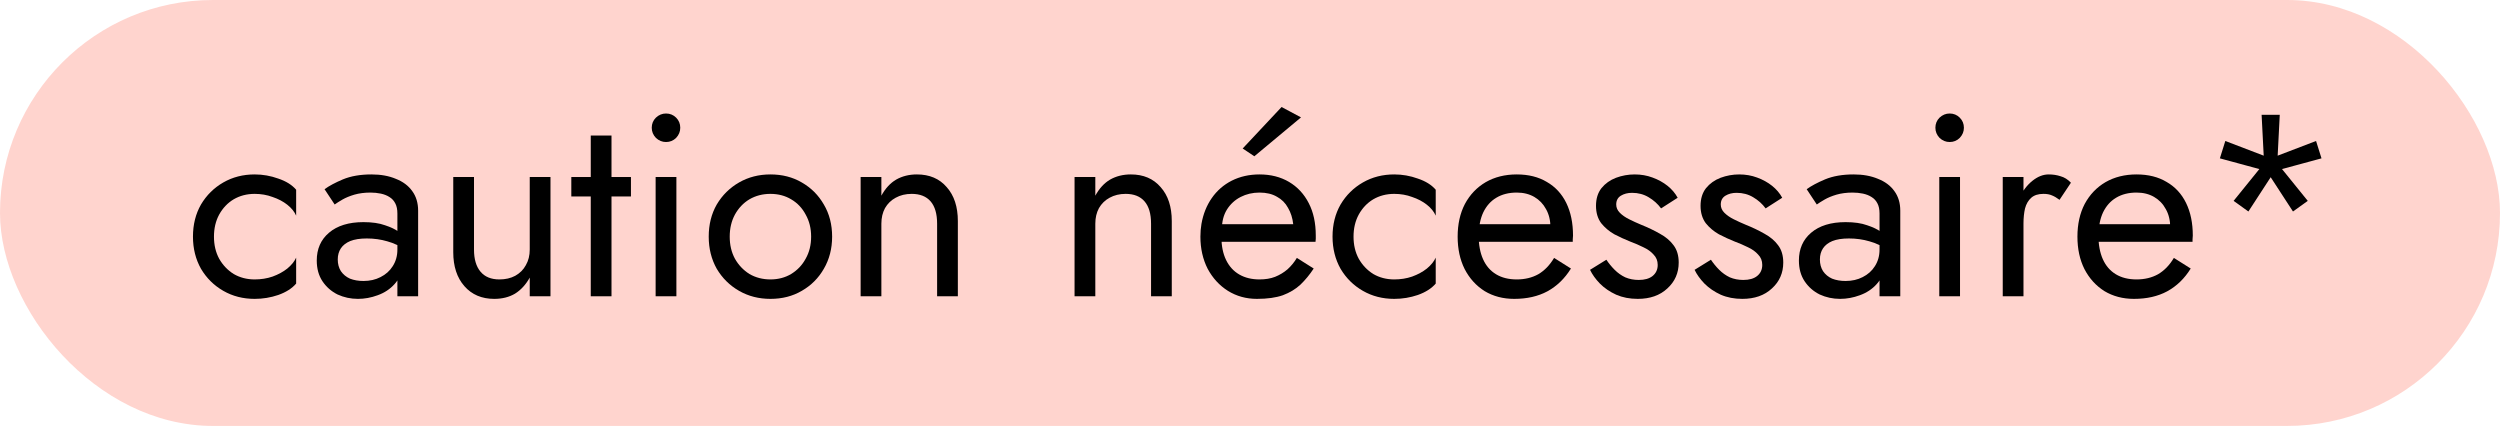
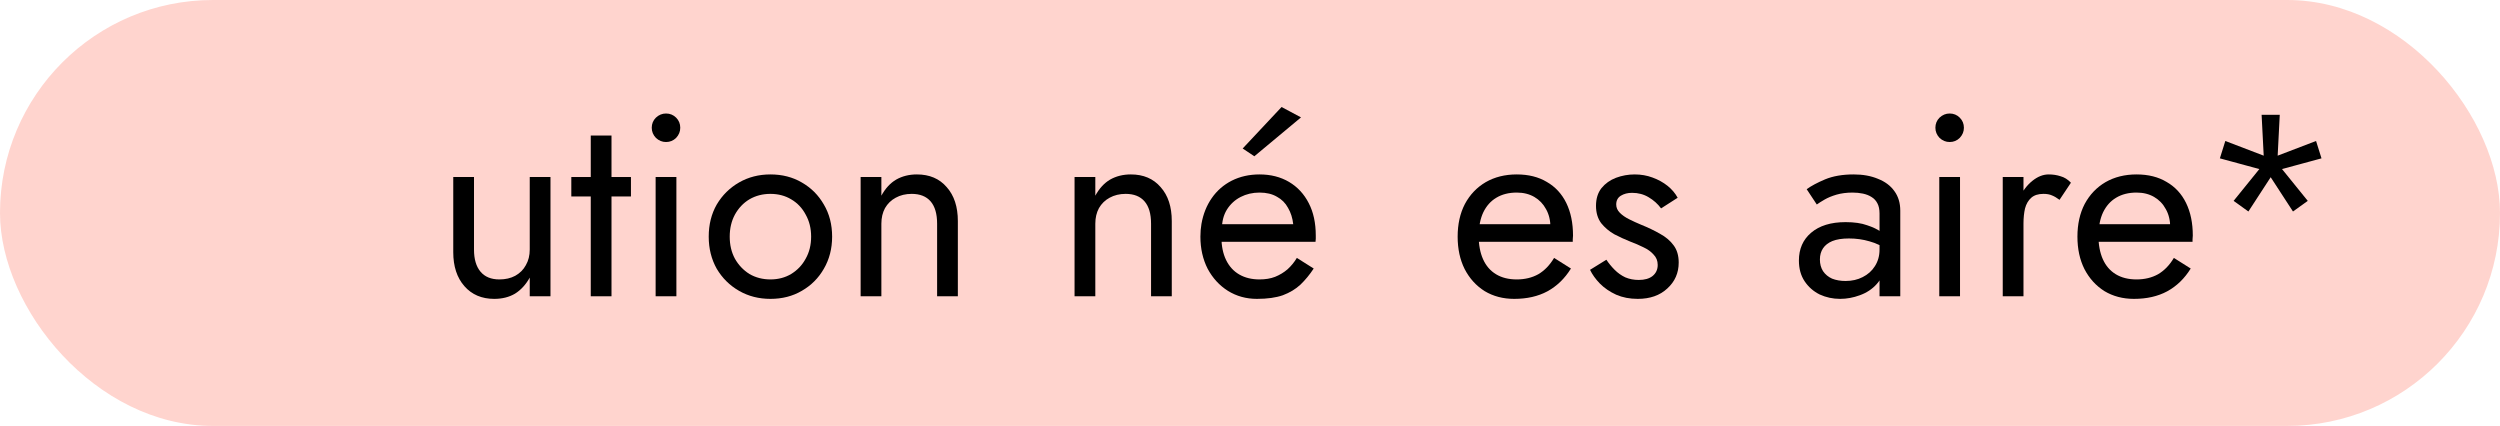
<svg xmlns="http://www.w3.org/2000/svg" width="135" height="23" viewBox="0 0 135 23" fill="none">
  <rect width="135" height="23" rx="11.5" fill="#FF6E5A" fill-opacity="0.3" />
-   <path d="M11.554 12.779C11.554 13.227 11.647 13.624 11.834 13.969C12.03 14.315 12.291 14.59 12.618 14.795C12.954 14.991 13.332 15.089 13.752 15.089C14.097 15.089 14.419 15.038 14.718 14.935C15.026 14.823 15.292 14.679 15.516 14.501C15.74 14.315 15.899 14.119 15.992 13.913V15.313C15.768 15.575 15.446 15.78 15.026 15.929C14.615 16.069 14.191 16.139 13.752 16.139C13.127 16.139 12.562 15.995 12.058 15.705C11.554 15.416 11.153 15.019 10.854 14.515C10.565 14.002 10.42 13.423 10.42 12.779C10.42 12.126 10.565 11.547 10.854 11.043C11.153 10.539 11.554 10.143 12.058 9.853C12.562 9.564 13.127 9.419 13.752 9.419C14.191 9.419 14.615 9.494 15.026 9.643C15.446 9.783 15.768 9.984 15.992 10.245V11.645C15.899 11.431 15.74 11.235 15.516 11.057C15.292 10.88 15.026 10.74 14.718 10.637C14.419 10.525 14.097 10.469 13.752 10.469C13.332 10.469 12.954 10.567 12.618 10.763C12.291 10.959 12.03 11.235 11.834 11.589C11.647 11.935 11.554 12.331 11.554 12.779Z" fill="black" />
-   <path d="M18.239 14.011C18.239 14.254 18.296 14.464 18.407 14.641C18.529 14.819 18.692 14.954 18.898 15.047C19.112 15.131 19.355 15.173 19.625 15.173C19.971 15.173 20.279 15.103 20.549 14.963C20.829 14.823 21.049 14.627 21.207 14.375C21.375 14.114 21.459 13.815 21.459 13.479L21.683 14.319C21.683 14.73 21.558 15.071 21.305 15.341C21.063 15.612 20.759 15.813 20.395 15.943C20.041 16.074 19.686 16.139 19.331 16.139C18.939 16.139 18.571 16.06 18.226 15.901C17.89 15.733 17.619 15.495 17.413 15.187C17.208 14.879 17.105 14.506 17.105 14.067C17.105 13.442 17.325 12.943 17.764 12.569C18.212 12.187 18.832 11.995 19.625 11.995C20.092 11.995 20.48 12.051 20.788 12.163C21.105 12.266 21.357 12.387 21.544 12.527C21.73 12.658 21.856 12.765 21.922 12.849V13.507C21.595 13.283 21.259 13.125 20.913 13.031C20.568 12.929 20.2 12.877 19.808 12.877C19.444 12.877 19.145 12.924 18.912 13.017C18.688 13.111 18.52 13.241 18.407 13.409C18.296 13.577 18.239 13.778 18.239 14.011ZM18.072 11.043L17.526 10.217C17.768 10.04 18.099 9.863 18.52 9.685C18.949 9.508 19.462 9.419 20.059 9.419C20.564 9.419 21.002 9.499 21.375 9.657C21.758 9.807 22.052 10.026 22.258 10.315C22.472 10.605 22.579 10.959 22.579 11.379V15.999H21.459V11.533C21.459 11.309 21.422 11.127 21.348 10.987C21.273 10.838 21.166 10.721 21.026 10.637C20.895 10.553 20.741 10.493 20.564 10.455C20.386 10.418 20.2 10.399 20.003 10.399C19.686 10.399 19.397 10.437 19.136 10.511C18.884 10.586 18.669 10.675 18.491 10.777C18.314 10.88 18.174 10.969 18.072 11.043Z" fill="black" />
  <path d="M25.596 13.479C25.596 13.993 25.712 14.389 25.946 14.669C26.179 14.949 26.52 15.089 26.968 15.089C27.294 15.089 27.579 15.024 27.822 14.893C28.074 14.753 28.265 14.562 28.396 14.319C28.536 14.077 28.606 13.797 28.606 13.479V9.559H29.726V15.999H28.606V14.991C28.391 15.374 28.125 15.663 27.808 15.859C27.49 16.046 27.117 16.139 26.688 16.139C26.016 16.139 25.479 15.911 25.078 15.453C24.676 14.996 24.476 14.385 24.476 13.619V9.559H25.596V13.479Z" fill="black" />
  <path d="M30.851 9.559H34.071V10.609H30.851V9.559ZM31.901 7.319H33.021V15.999H31.901V7.319Z" fill="black" />
  <path d="M35.194 6.899C35.194 6.685 35.269 6.503 35.419 6.353C35.577 6.204 35.759 6.129 35.965 6.129C36.179 6.129 36.361 6.204 36.511 6.353C36.66 6.503 36.734 6.685 36.734 6.899C36.734 7.105 36.66 7.287 36.511 7.445C36.361 7.595 36.179 7.669 35.965 7.669C35.759 7.669 35.577 7.595 35.419 7.445C35.269 7.287 35.194 7.105 35.194 6.899ZM35.404 9.559H36.525V15.999H35.404V9.559Z" fill="black" />
  <path d="M38.271 12.779C38.271 12.126 38.416 11.547 38.705 11.043C39.004 10.539 39.405 10.143 39.909 9.853C40.413 9.564 40.978 9.419 41.603 9.419C42.238 9.419 42.803 9.564 43.297 9.853C43.801 10.143 44.198 10.539 44.487 11.043C44.786 11.547 44.935 12.126 44.935 12.779C44.935 13.423 44.786 14.002 44.487 14.515C44.198 15.019 43.801 15.416 43.297 15.705C42.803 15.995 42.238 16.139 41.603 16.139C40.978 16.139 40.413 15.995 39.909 15.705C39.405 15.416 39.004 15.019 38.705 14.515C38.416 14.002 38.271 13.423 38.271 12.779ZM39.405 12.779C39.405 13.227 39.498 13.624 39.685 13.969C39.881 14.315 40.142 14.59 40.469 14.795C40.805 14.991 41.183 15.089 41.603 15.089C42.023 15.089 42.397 14.991 42.723 14.795C43.059 14.59 43.321 14.315 43.507 13.969C43.703 13.624 43.801 13.227 43.801 12.779C43.801 12.331 43.703 11.935 43.507 11.589C43.321 11.235 43.059 10.959 42.723 10.763C42.397 10.567 42.023 10.469 41.603 10.469C41.183 10.469 40.805 10.567 40.469 10.763C40.142 10.959 39.881 11.235 39.685 11.589C39.498 11.935 39.405 12.331 39.405 12.779Z" fill="black" />
  <path d="M50.604 12.079C50.604 11.547 50.487 11.146 50.254 10.875C50.02 10.605 49.68 10.469 49.232 10.469C48.905 10.469 48.616 10.539 48.364 10.679C48.121 10.81 47.93 10.997 47.79 11.239C47.659 11.482 47.594 11.762 47.594 12.079V15.999H46.474V9.559H47.594V10.567C47.808 10.175 48.074 9.886 48.392 9.699C48.718 9.513 49.092 9.419 49.512 9.419C50.193 9.419 50.73 9.648 51.122 10.105C51.523 10.553 51.724 11.165 51.724 11.939V15.999H50.604V12.079Z" fill="black" />
  <path d="M62.157 12.079C62.157 11.547 62.04 11.146 61.806 10.875C61.573 10.605 61.233 10.469 60.785 10.469C60.458 10.469 60.169 10.539 59.916 10.679C59.674 10.81 59.483 10.997 59.343 11.239C59.212 11.482 59.147 11.762 59.147 12.079V15.999H58.026V9.559H59.147V10.567C59.361 10.175 59.627 9.886 59.944 9.699C60.271 9.513 60.645 9.419 61.065 9.419C61.746 9.419 62.282 9.648 62.675 10.105C63.076 10.553 63.276 11.165 63.276 11.939V15.999H62.157V12.079Z" fill="black" />
  <path d="M65.536 13.059V12.107H69.834C69.797 11.771 69.703 11.477 69.554 11.225C69.414 10.964 69.213 10.763 68.952 10.623C68.7 10.474 68.387 10.399 68.014 10.399C67.641 10.399 67.3 10.479 66.992 10.637C66.684 10.796 66.437 11.025 66.25 11.323C66.073 11.613 65.984 11.958 65.984 12.359L65.956 12.779C65.956 13.274 66.04 13.694 66.208 14.039C66.376 14.385 66.614 14.646 66.922 14.823C67.23 15.001 67.594 15.089 68.014 15.089C68.331 15.089 68.611 15.043 68.854 14.949C69.106 14.847 69.33 14.711 69.526 14.543C69.722 14.366 69.89 14.161 70.03 13.927L70.94 14.501C70.725 14.828 70.487 15.117 70.226 15.369C69.965 15.612 69.647 15.803 69.274 15.943C68.901 16.074 68.434 16.139 67.874 16.139C67.295 16.139 66.773 15.995 66.306 15.705C65.849 15.416 65.485 15.019 65.214 14.515C64.953 14.002 64.822 13.423 64.822 12.779C64.822 12.658 64.827 12.541 64.836 12.429C64.845 12.317 64.859 12.205 64.878 12.093C64.971 11.561 65.158 11.095 65.438 10.693C65.718 10.292 66.077 9.979 66.516 9.755C66.964 9.531 67.463 9.419 68.014 9.419C68.621 9.419 69.153 9.555 69.61 9.825C70.067 10.096 70.422 10.479 70.674 10.973C70.926 11.459 71.052 12.042 71.052 12.723C71.052 12.779 71.052 12.835 71.052 12.891C71.052 12.947 71.047 13.003 71.038 13.059H65.536ZM70.254 6.339L67.734 8.439L67.104 8.019L69.204 5.779L70.254 6.339Z" fill="black" />
-   <path d="M73.091 12.779C73.091 13.227 73.184 13.624 73.371 13.969C73.567 14.315 73.828 14.59 74.155 14.795C74.491 14.991 74.869 15.089 75.289 15.089C75.634 15.089 75.956 15.038 76.255 14.935C76.563 14.823 76.829 14.679 77.053 14.501C77.277 14.315 77.436 14.119 77.529 13.913V15.313C77.305 15.575 76.983 15.78 76.563 15.929C76.152 16.069 75.728 16.139 75.289 16.139C74.664 16.139 74.099 15.995 73.595 15.705C73.091 15.416 72.69 15.019 72.391 14.515C72.102 14.002 71.957 13.423 71.957 12.779C71.957 12.126 72.102 11.547 72.391 11.043C72.69 10.539 73.091 10.143 73.595 9.853C74.099 9.564 74.664 9.419 75.289 9.419C75.728 9.419 76.152 9.494 76.563 9.643C76.983 9.783 77.305 9.984 77.529 10.245V11.645C77.436 11.431 77.277 11.235 77.053 11.057C76.829 10.88 76.563 10.74 76.255 10.637C75.956 10.525 75.634 10.469 75.289 10.469C74.869 10.469 74.491 10.567 74.155 10.763C73.828 10.959 73.567 11.235 73.371 11.589C73.184 11.935 73.091 12.331 73.091 12.779Z" fill="black" />
  <path d="M81.765 16.139C81.167 16.139 80.635 15.999 80.169 15.719C79.711 15.43 79.352 15.033 79.091 14.529C78.839 14.025 78.713 13.442 78.713 12.779C78.713 12.107 78.843 11.519 79.105 11.015C79.375 10.511 79.749 10.119 80.225 9.839C80.71 9.559 81.27 9.419 81.905 9.419C82.539 9.419 83.081 9.555 83.529 9.825C83.986 10.087 84.336 10.465 84.579 10.959C84.821 11.454 84.943 12.042 84.943 12.723C84.943 12.789 84.938 12.859 84.929 12.933C84.929 12.999 84.929 13.041 84.929 13.059H79.427V12.107H84.047L83.599 12.751C83.627 12.705 83.655 12.635 83.683 12.541C83.711 12.439 83.725 12.355 83.725 12.289C83.725 11.907 83.645 11.575 83.487 11.295C83.337 11.015 83.127 10.796 82.857 10.637C82.586 10.479 82.269 10.399 81.905 10.399C81.475 10.399 81.107 10.493 80.799 10.679C80.5 10.857 80.267 11.118 80.099 11.463C79.94 11.799 79.856 12.215 79.847 12.709C79.847 13.213 79.926 13.643 80.085 13.997C80.243 14.352 80.477 14.623 80.785 14.809C81.093 14.996 81.466 15.089 81.905 15.089C82.343 15.089 82.731 14.996 83.067 14.809C83.403 14.613 83.687 14.319 83.921 13.927L84.831 14.501C84.495 15.043 84.07 15.453 83.557 15.733C83.053 16.004 82.455 16.139 81.765 16.139Z" fill="black" />
  <path d="M86.744 14.025C86.874 14.221 87.024 14.403 87.192 14.571C87.36 14.739 87.551 14.875 87.766 14.977C87.99 15.071 88.232 15.117 88.494 15.117C88.811 15.117 89.058 15.047 89.236 14.907C89.422 14.758 89.516 14.557 89.516 14.305C89.516 14.081 89.441 13.895 89.292 13.745C89.152 13.587 88.97 13.456 88.746 13.353C88.522 13.241 88.284 13.139 88.032 13.045C87.752 12.933 87.467 12.803 87.178 12.653C86.898 12.495 86.66 12.294 86.464 12.051C86.277 11.799 86.184 11.487 86.184 11.113C86.184 10.731 86.282 10.413 86.478 10.161C86.683 9.909 86.944 9.723 87.262 9.601C87.588 9.48 87.924 9.419 88.27 9.419C88.615 9.419 88.937 9.475 89.236 9.587C89.544 9.699 89.814 9.849 90.048 10.035C90.281 10.222 90.463 10.437 90.594 10.679L89.698 11.253C89.52 11.011 89.296 10.81 89.026 10.651C88.764 10.493 88.466 10.413 88.13 10.413C87.896 10.413 87.696 10.465 87.528 10.567C87.36 10.67 87.276 10.829 87.276 11.043C87.276 11.211 87.341 11.361 87.472 11.491C87.602 11.622 87.77 11.739 87.976 11.841C88.181 11.944 88.396 12.042 88.62 12.135C88.993 12.285 89.334 12.448 89.642 12.625C89.95 12.793 90.192 12.999 90.37 13.241C90.556 13.484 90.65 13.797 90.65 14.179C90.65 14.739 90.444 15.206 90.034 15.579C89.632 15.953 89.1 16.139 88.438 16.139C88.008 16.139 87.621 16.065 87.276 15.915C86.93 15.757 86.636 15.556 86.394 15.313C86.16 15.071 85.983 14.823 85.862 14.571L86.744 14.025Z" fill="black" />
-   <path d="M92.39 14.025C92.521 14.221 92.67 14.403 92.838 14.571C93.006 14.739 93.198 14.875 93.412 14.977C93.636 15.071 93.879 15.117 94.14 15.117C94.457 15.117 94.705 15.047 94.882 14.907C95.069 14.758 95.162 14.557 95.162 14.305C95.162 14.081 95.088 13.895 94.938 13.745C94.798 13.587 94.616 13.456 94.392 13.353C94.168 13.241 93.93 13.139 93.678 13.045C93.398 12.933 93.114 12.803 92.824 12.653C92.544 12.495 92.306 12.294 92.11 12.051C91.924 11.799 91.83 11.487 91.83 11.113C91.83 10.731 91.928 10.413 92.124 10.161C92.329 9.909 92.591 9.723 92.908 9.601C93.235 9.48 93.571 9.419 93.916 9.419C94.261 9.419 94.584 9.475 94.882 9.587C95.19 9.699 95.461 9.849 95.694 10.035C95.927 10.222 96.109 10.437 96.24 10.679L95.344 11.253C95.167 11.011 94.943 10.81 94.672 10.651C94.411 10.493 94.112 10.413 93.776 10.413C93.543 10.413 93.342 10.465 93.174 10.567C93.006 10.67 92.922 10.829 92.922 11.043C92.922 11.211 92.987 11.361 93.118 11.491C93.249 11.622 93.417 11.739 93.622 11.841C93.828 11.944 94.042 12.042 94.266 12.135C94.639 12.285 94.98 12.448 95.288 12.625C95.596 12.793 95.839 12.999 96.016 13.241C96.203 13.484 96.296 13.797 96.296 14.179C96.296 14.739 96.091 15.206 95.68 15.579C95.279 15.953 94.747 16.139 94.084 16.139C93.655 16.139 93.267 16.065 92.922 15.915C92.577 15.757 92.283 15.556 92.04 15.313C91.807 15.071 91.629 14.823 91.508 14.571L92.39 14.025Z" fill="black" />
  <path d="M98.275 14.011C98.275 14.254 98.331 14.464 98.443 14.641C98.564 14.819 98.727 14.954 98.933 15.047C99.147 15.131 99.39 15.173 99.661 15.173C100.006 15.173 100.314 15.103 100.585 14.963C100.865 14.823 101.084 14.627 101.243 14.375C101.411 14.114 101.495 13.815 101.495 13.479L101.719 14.319C101.719 14.73 101.593 15.071 101.341 15.341C101.098 15.612 100.795 15.813 100.431 15.943C100.076 16.074 99.721 16.139 99.367 16.139C98.975 16.139 98.606 16.06 98.261 15.901C97.925 15.733 97.654 15.495 97.449 15.187C97.243 14.879 97.141 14.506 97.141 14.067C97.141 13.442 97.36 12.943 97.799 12.569C98.247 12.187 98.867 11.995 99.661 11.995C100.127 11.995 100.515 12.051 100.823 12.163C101.14 12.266 101.392 12.387 101.579 12.527C101.765 12.658 101.891 12.765 101.957 12.849V13.507C101.63 13.283 101.294 13.125 100.949 13.031C100.603 12.929 100.235 12.877 99.843 12.877C99.479 12.877 99.18 12.924 98.947 13.017C98.723 13.111 98.555 13.241 98.443 13.409C98.331 13.577 98.275 13.778 98.275 14.011ZM98.107 11.043L97.561 10.217C97.803 10.04 98.135 9.863 98.555 9.685C98.984 9.508 99.497 9.419 100.095 9.419C100.599 9.419 101.037 9.499 101.411 9.657C101.793 9.807 102.087 10.026 102.293 10.315C102.507 10.605 102.615 10.959 102.615 11.379V15.999H101.495V11.533C101.495 11.309 101.457 11.127 101.383 10.987C101.308 10.838 101.201 10.721 101.061 10.637C100.93 10.553 100.776 10.493 100.599 10.455C100.421 10.418 100.235 10.399 100.039 10.399C99.721 10.399 99.432 10.437 99.171 10.511C98.919 10.586 98.704 10.675 98.527 10.777C98.349 10.88 98.209 10.969 98.107 11.043Z" fill="black" />
  <path d="M104.511 6.899C104.511 6.685 104.586 6.503 104.735 6.353C104.894 6.204 105.076 6.129 105.281 6.129C105.496 6.129 105.678 6.204 105.827 6.353C105.976 6.503 106.051 6.685 106.051 6.899C106.051 7.105 105.976 7.287 105.827 7.445C105.678 7.595 105.496 7.669 105.281 7.669C105.076 7.669 104.894 7.595 104.735 7.445C104.586 7.287 104.511 7.105 104.511 6.899ZM104.721 9.559H105.841V15.999H104.721V9.559Z" fill="black" />
  <path d="M109.268 9.559V15.999H108.148V9.559H109.268ZM111.214 10.791C111.064 10.679 110.929 10.6 110.808 10.553C110.686 10.497 110.532 10.469 110.346 10.469C110.066 10.469 109.846 10.539 109.688 10.679C109.529 10.819 109.417 11.011 109.352 11.253C109.296 11.496 109.268 11.771 109.268 12.079H108.764C108.764 11.566 108.852 11.113 109.03 10.721C109.216 10.32 109.454 10.003 109.744 9.769C110.033 9.536 110.327 9.419 110.626 9.419C110.859 9.419 111.074 9.452 111.27 9.517C111.475 9.573 111.662 9.69 111.83 9.867L111.214 10.791Z" fill="black" />
  <path d="M115.233 16.139C114.636 16.139 114.104 15.999 113.637 15.719C113.18 15.43 112.821 15.033 112.559 14.529C112.307 14.025 112.181 13.442 112.181 12.779C112.181 12.107 112.312 11.519 112.573 11.015C112.844 10.511 113.217 10.119 113.693 9.839C114.179 9.559 114.739 9.419 115.373 9.419C116.008 9.419 116.549 9.555 116.997 9.825C117.455 10.087 117.805 10.465 118.047 10.959C118.29 11.454 118.411 12.042 118.411 12.723C118.411 12.789 118.407 12.859 118.397 12.933C118.397 12.999 118.397 13.041 118.397 13.059H112.895V12.107H117.515L117.067 12.751C117.095 12.705 117.123 12.635 117.151 12.541C117.179 12.439 117.193 12.355 117.193 12.289C117.193 11.907 117.114 11.575 116.955 11.295C116.806 11.015 116.596 10.796 116.325 10.637C116.055 10.479 115.737 10.399 115.373 10.399C114.944 10.399 114.575 10.493 114.267 10.679C113.969 10.857 113.735 11.118 113.567 11.463C113.409 11.799 113.325 12.215 113.315 12.709C113.315 13.213 113.395 13.643 113.553 13.997C113.712 14.352 113.945 14.623 114.253 14.809C114.561 14.996 114.935 15.089 115.373 15.089C115.812 15.089 116.199 14.996 116.535 14.809C116.871 14.613 117.156 14.319 117.389 13.927L118.299 14.501C117.963 15.043 117.539 15.453 117.025 15.733C116.521 16.004 115.924 16.139 115.233 16.139Z" fill="black" />
  <path d="M125.067 7.613L125.361 8.551L122.729 9.265L122.505 8.593L125.067 7.613ZM124.619 10.847L123.821 11.421L122.337 9.139L122.897 8.719L124.619 10.847ZM121.413 11.421L120.615 10.847L122.337 8.719L122.897 9.139L121.413 11.421ZM119.873 8.551L120.167 7.613L122.729 8.593L122.505 9.265L119.873 8.551ZM122.127 6.199H123.107L122.967 8.929H122.267L122.127 6.199Z" fill="black" />
</svg>